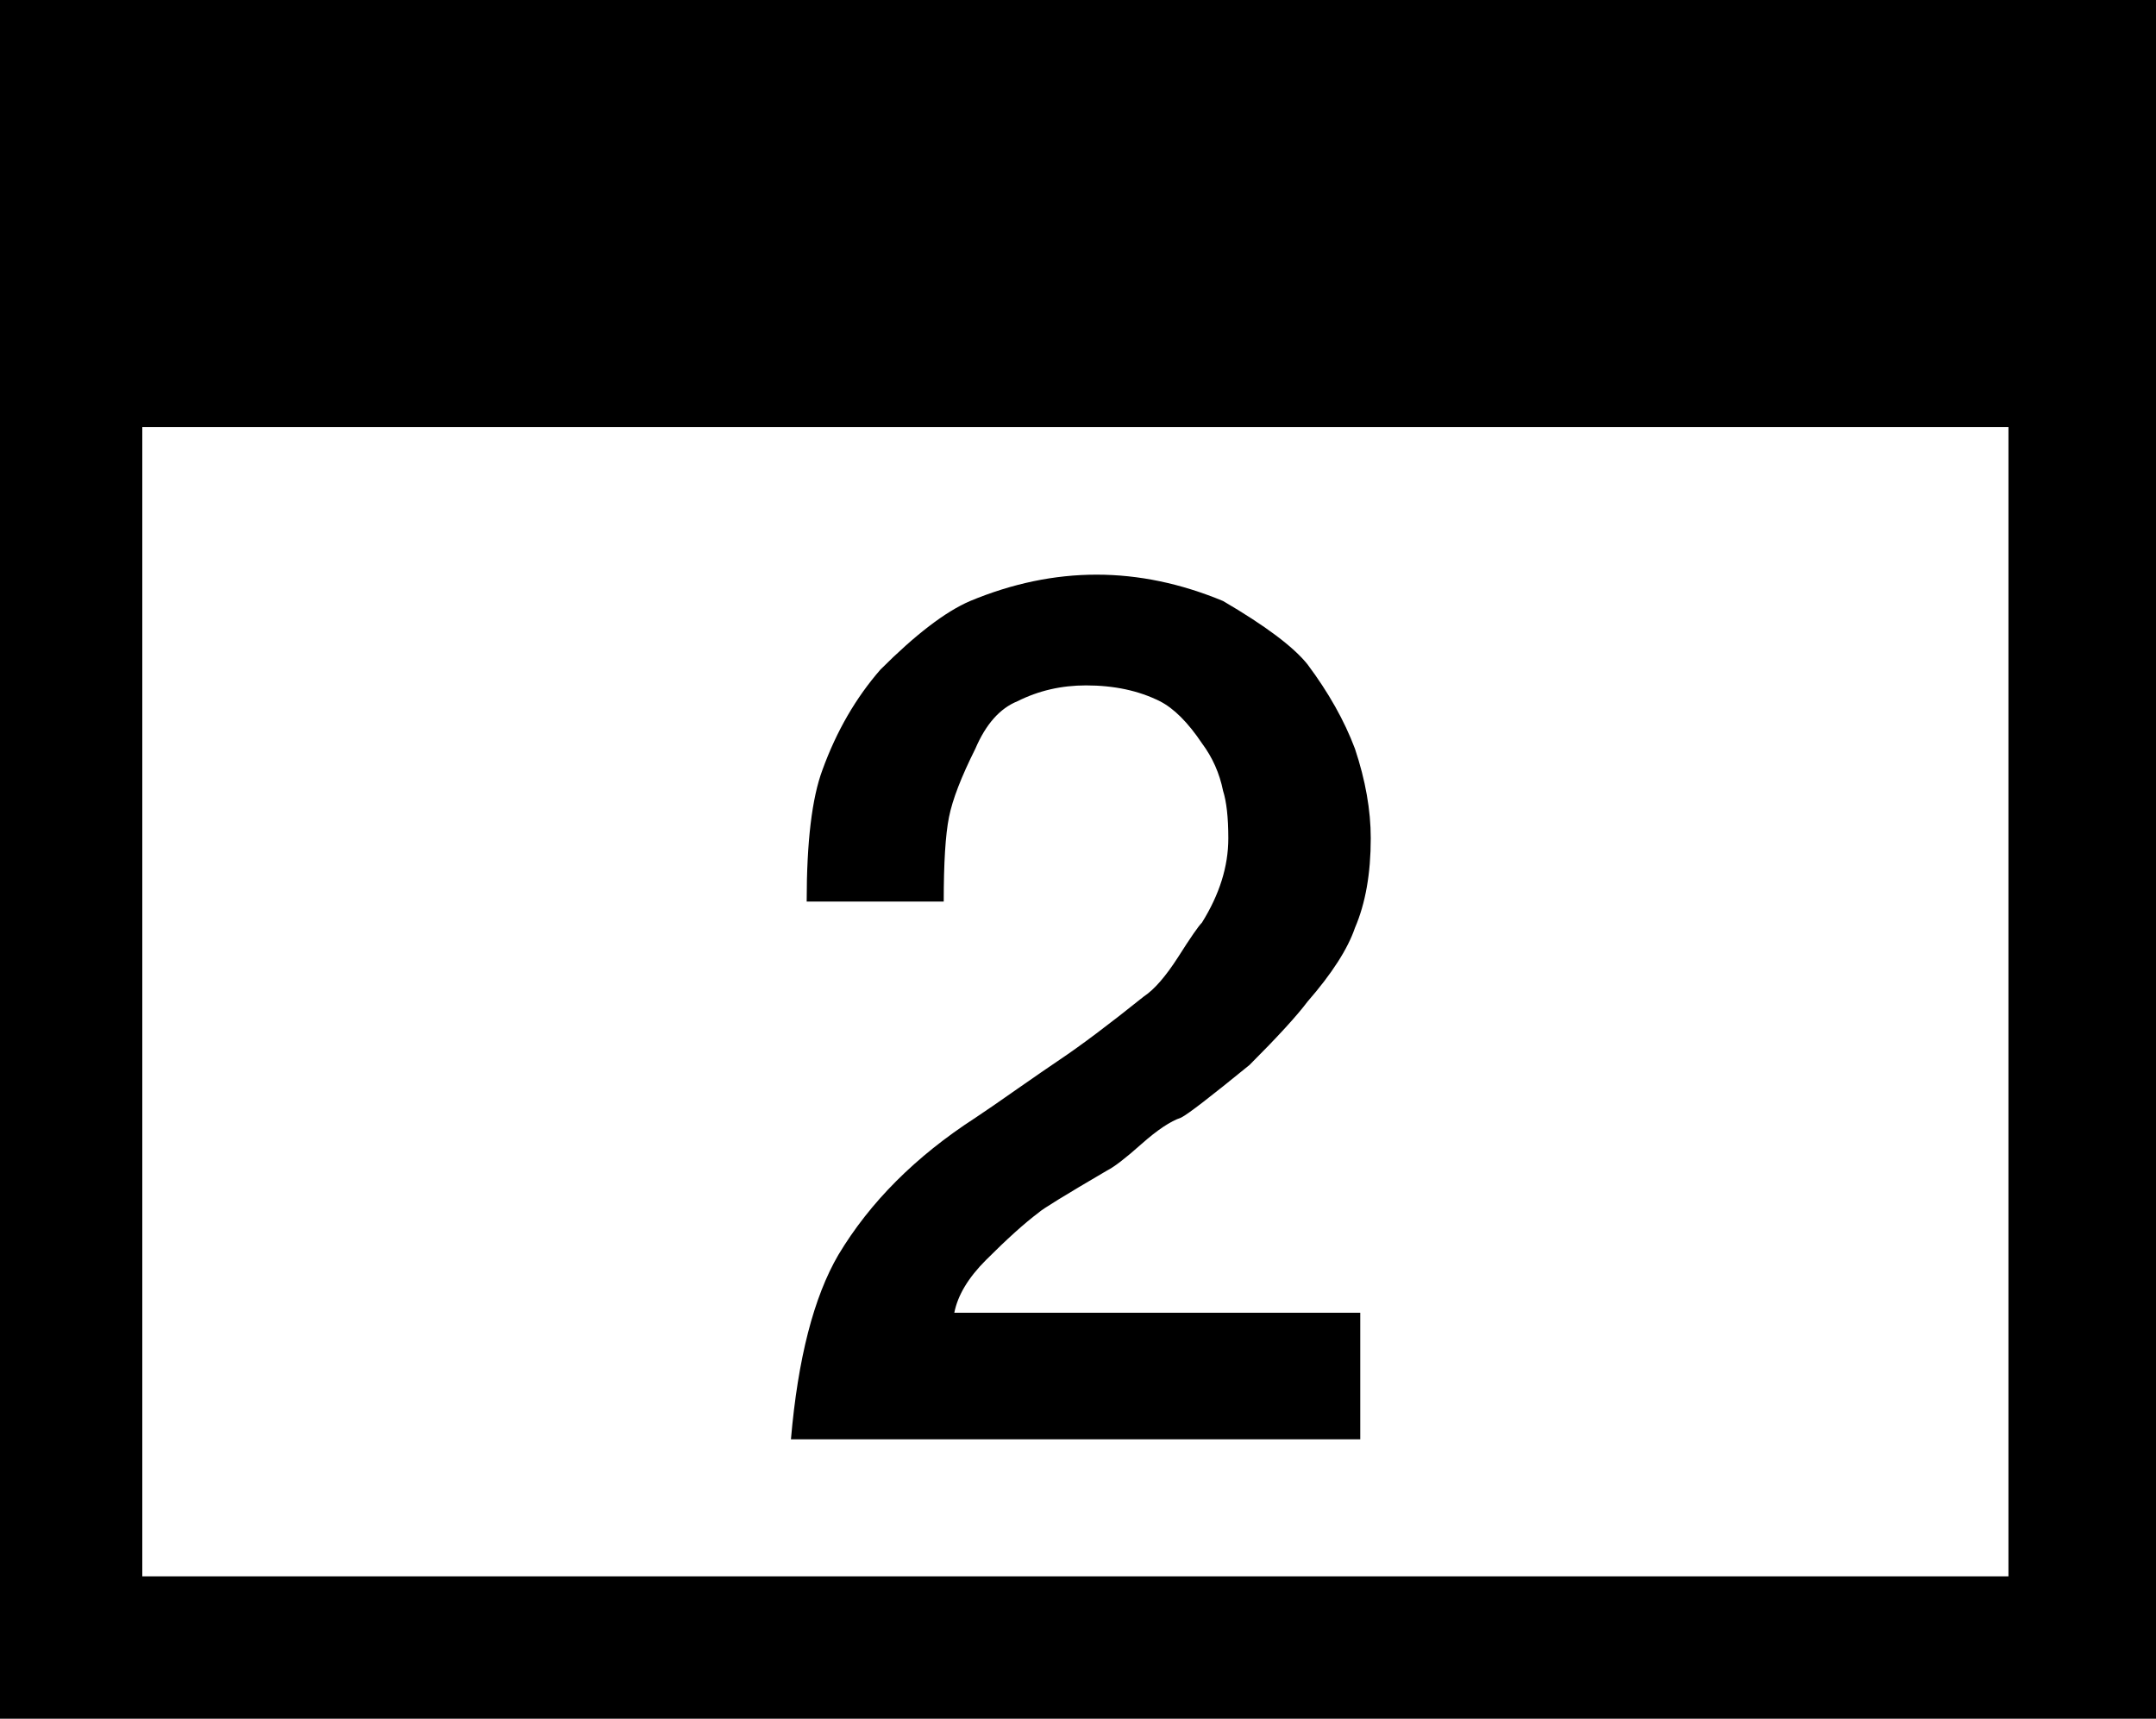
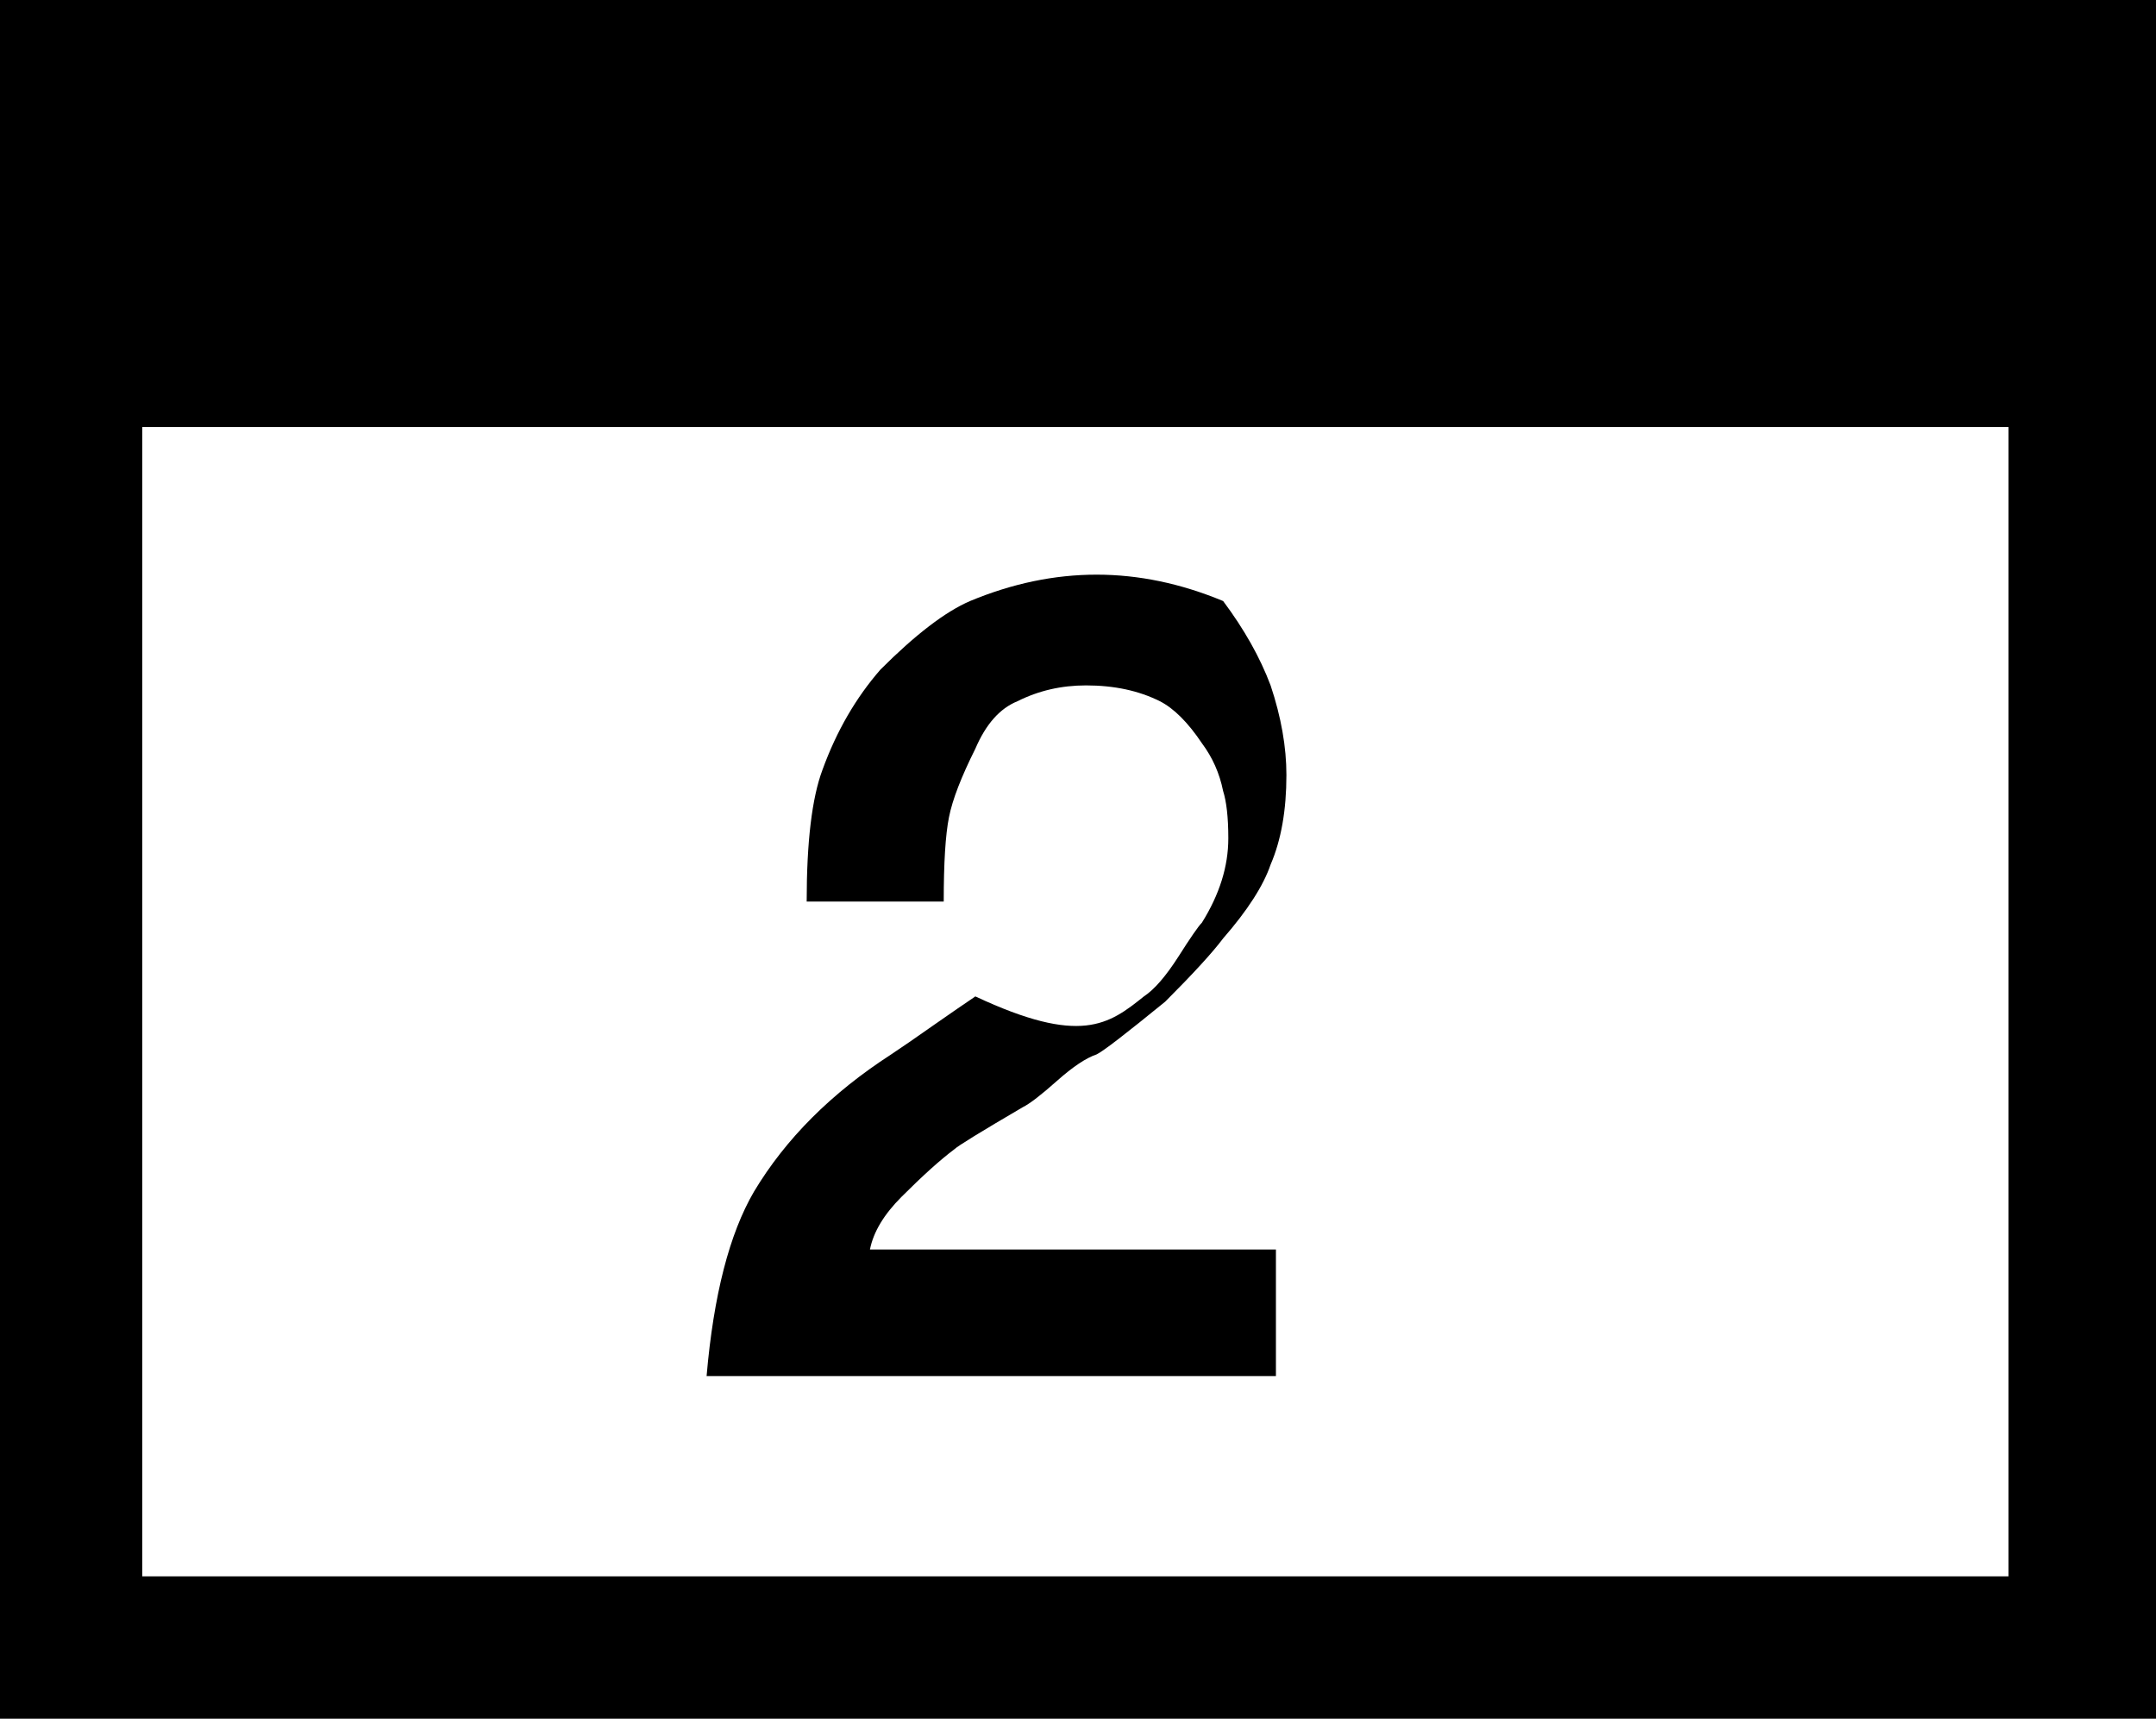
<svg xmlns="http://www.w3.org/2000/svg" version="1.1" x="0px" y="0px" viewBox="0 0 28.758 22.922" style="enable-background:new 0 0 28.758 22.922;" xml:space="preserve">
  <g id="ico-calendar">
-     <path d="M28.758,0v4.43v18.492H0V3.797V0H28.758z M26.79,21.023V5.695H1.898v15.328H26.79z M15.258,13.289   c0.141-0.093,0.292-0.269,0.458-0.527c0.163-0.257,0.269-0.41,0.316-0.457c0.234-0.375,0.352-0.749,0.352-1.125   c0-0.281-0.025-0.492-0.07-0.633c-0.047-0.234-0.141-0.445-0.281-0.633c-0.188-0.281-0.377-0.468-0.562-0.562   c-0.282-0.141-0.61-0.211-0.985-0.211c-0.329,0-0.633,0.07-0.914,0.211c-0.235,0.095-0.422,0.306-0.562,0.633   c-0.188,0.376-0.306,0.68-0.352,0.914c-0.047,0.235-0.07,0.61-0.07,1.125h-1.828c0-0.796,0.07-1.382,0.211-1.758   c0.187-0.515,0.445-0.96,0.773-1.336c0.468-0.468,0.867-0.773,1.195-0.914c0.562-0.234,1.125-0.352,1.688-0.352   s1.125,0.118,1.688,0.352c0.562,0.329,0.938,0.61,1.125,0.844c0.281,0.376,0.492,0.75,0.633,1.125   c0.141,0.422,0.211,0.821,0.211,1.195c0,0.469-0.07,0.868-0.211,1.195c-0.096,0.281-0.307,0.61-0.633,0.984   c-0.141,0.188-0.398,0.469-0.773,0.844c-0.518,0.422-0.821,0.657-0.914,0.703c-0.141,0.047-0.317,0.165-0.528,0.352   c-0.211,0.188-0.364,0.306-0.457,0.352c-0.562,0.329-0.868,0.517-0.914,0.562c-0.188,0.141-0.422,0.352-0.703,0.633   c-0.235,0.235-0.376,0.469-0.422,0.703h5.415v1.688h-7.594c0.093-1.078,0.304-1.898,0.633-2.461   c0.422-0.703,1.03-1.312,1.828-1.828c0.141-0.093,0.327-0.222,0.562-0.387c0.234-0.164,0.422-0.292,0.562-0.387   C14.414,13.946,14.789,13.665,15.258,13.289z" />
+     <path d="M28.758,0v4.43v18.492H0V3.797V0H28.758z M26.79,21.023V5.695H1.898v15.328H26.79z M15.258,13.289   c0.141-0.093,0.292-0.269,0.458-0.527c0.163-0.257,0.269-0.41,0.316-0.457c0.234-0.375,0.352-0.749,0.352-1.125   c0-0.281-0.025-0.492-0.07-0.633c-0.047-0.234-0.141-0.445-0.281-0.633c-0.188-0.281-0.377-0.468-0.562-0.562   c-0.282-0.141-0.61-0.211-0.985-0.211c-0.329,0-0.633,0.07-0.914,0.211c-0.235,0.095-0.422,0.306-0.562,0.633   c-0.188,0.376-0.306,0.68-0.352,0.914c-0.047,0.235-0.07,0.61-0.07,1.125h-1.828c0-0.796,0.07-1.382,0.211-1.758   c0.187-0.515,0.445-0.96,0.773-1.336c0.468-0.468,0.867-0.773,1.195-0.914c0.562-0.234,1.125-0.352,1.688-0.352   s1.125,0.118,1.688,0.352c0.281,0.376,0.492,0.75,0.633,1.125   c0.141,0.422,0.211,0.821,0.211,1.195c0,0.469-0.07,0.868-0.211,1.195c-0.096,0.281-0.307,0.61-0.633,0.984   c-0.141,0.188-0.398,0.469-0.773,0.844c-0.518,0.422-0.821,0.657-0.914,0.703c-0.141,0.047-0.317,0.165-0.528,0.352   c-0.211,0.188-0.364,0.306-0.457,0.352c-0.562,0.329-0.868,0.517-0.914,0.562c-0.188,0.141-0.422,0.352-0.703,0.633   c-0.235,0.235-0.376,0.469-0.422,0.703h5.415v1.688h-7.594c0.093-1.078,0.304-1.898,0.633-2.461   c0.422-0.703,1.03-1.312,1.828-1.828c0.141-0.093,0.327-0.222,0.562-0.387c0.234-0.164,0.422-0.292,0.562-0.387   C14.414,13.946,14.789,13.665,15.258,13.289z" />
  </g>
  <g id="Layer_1">
</g>
</svg>